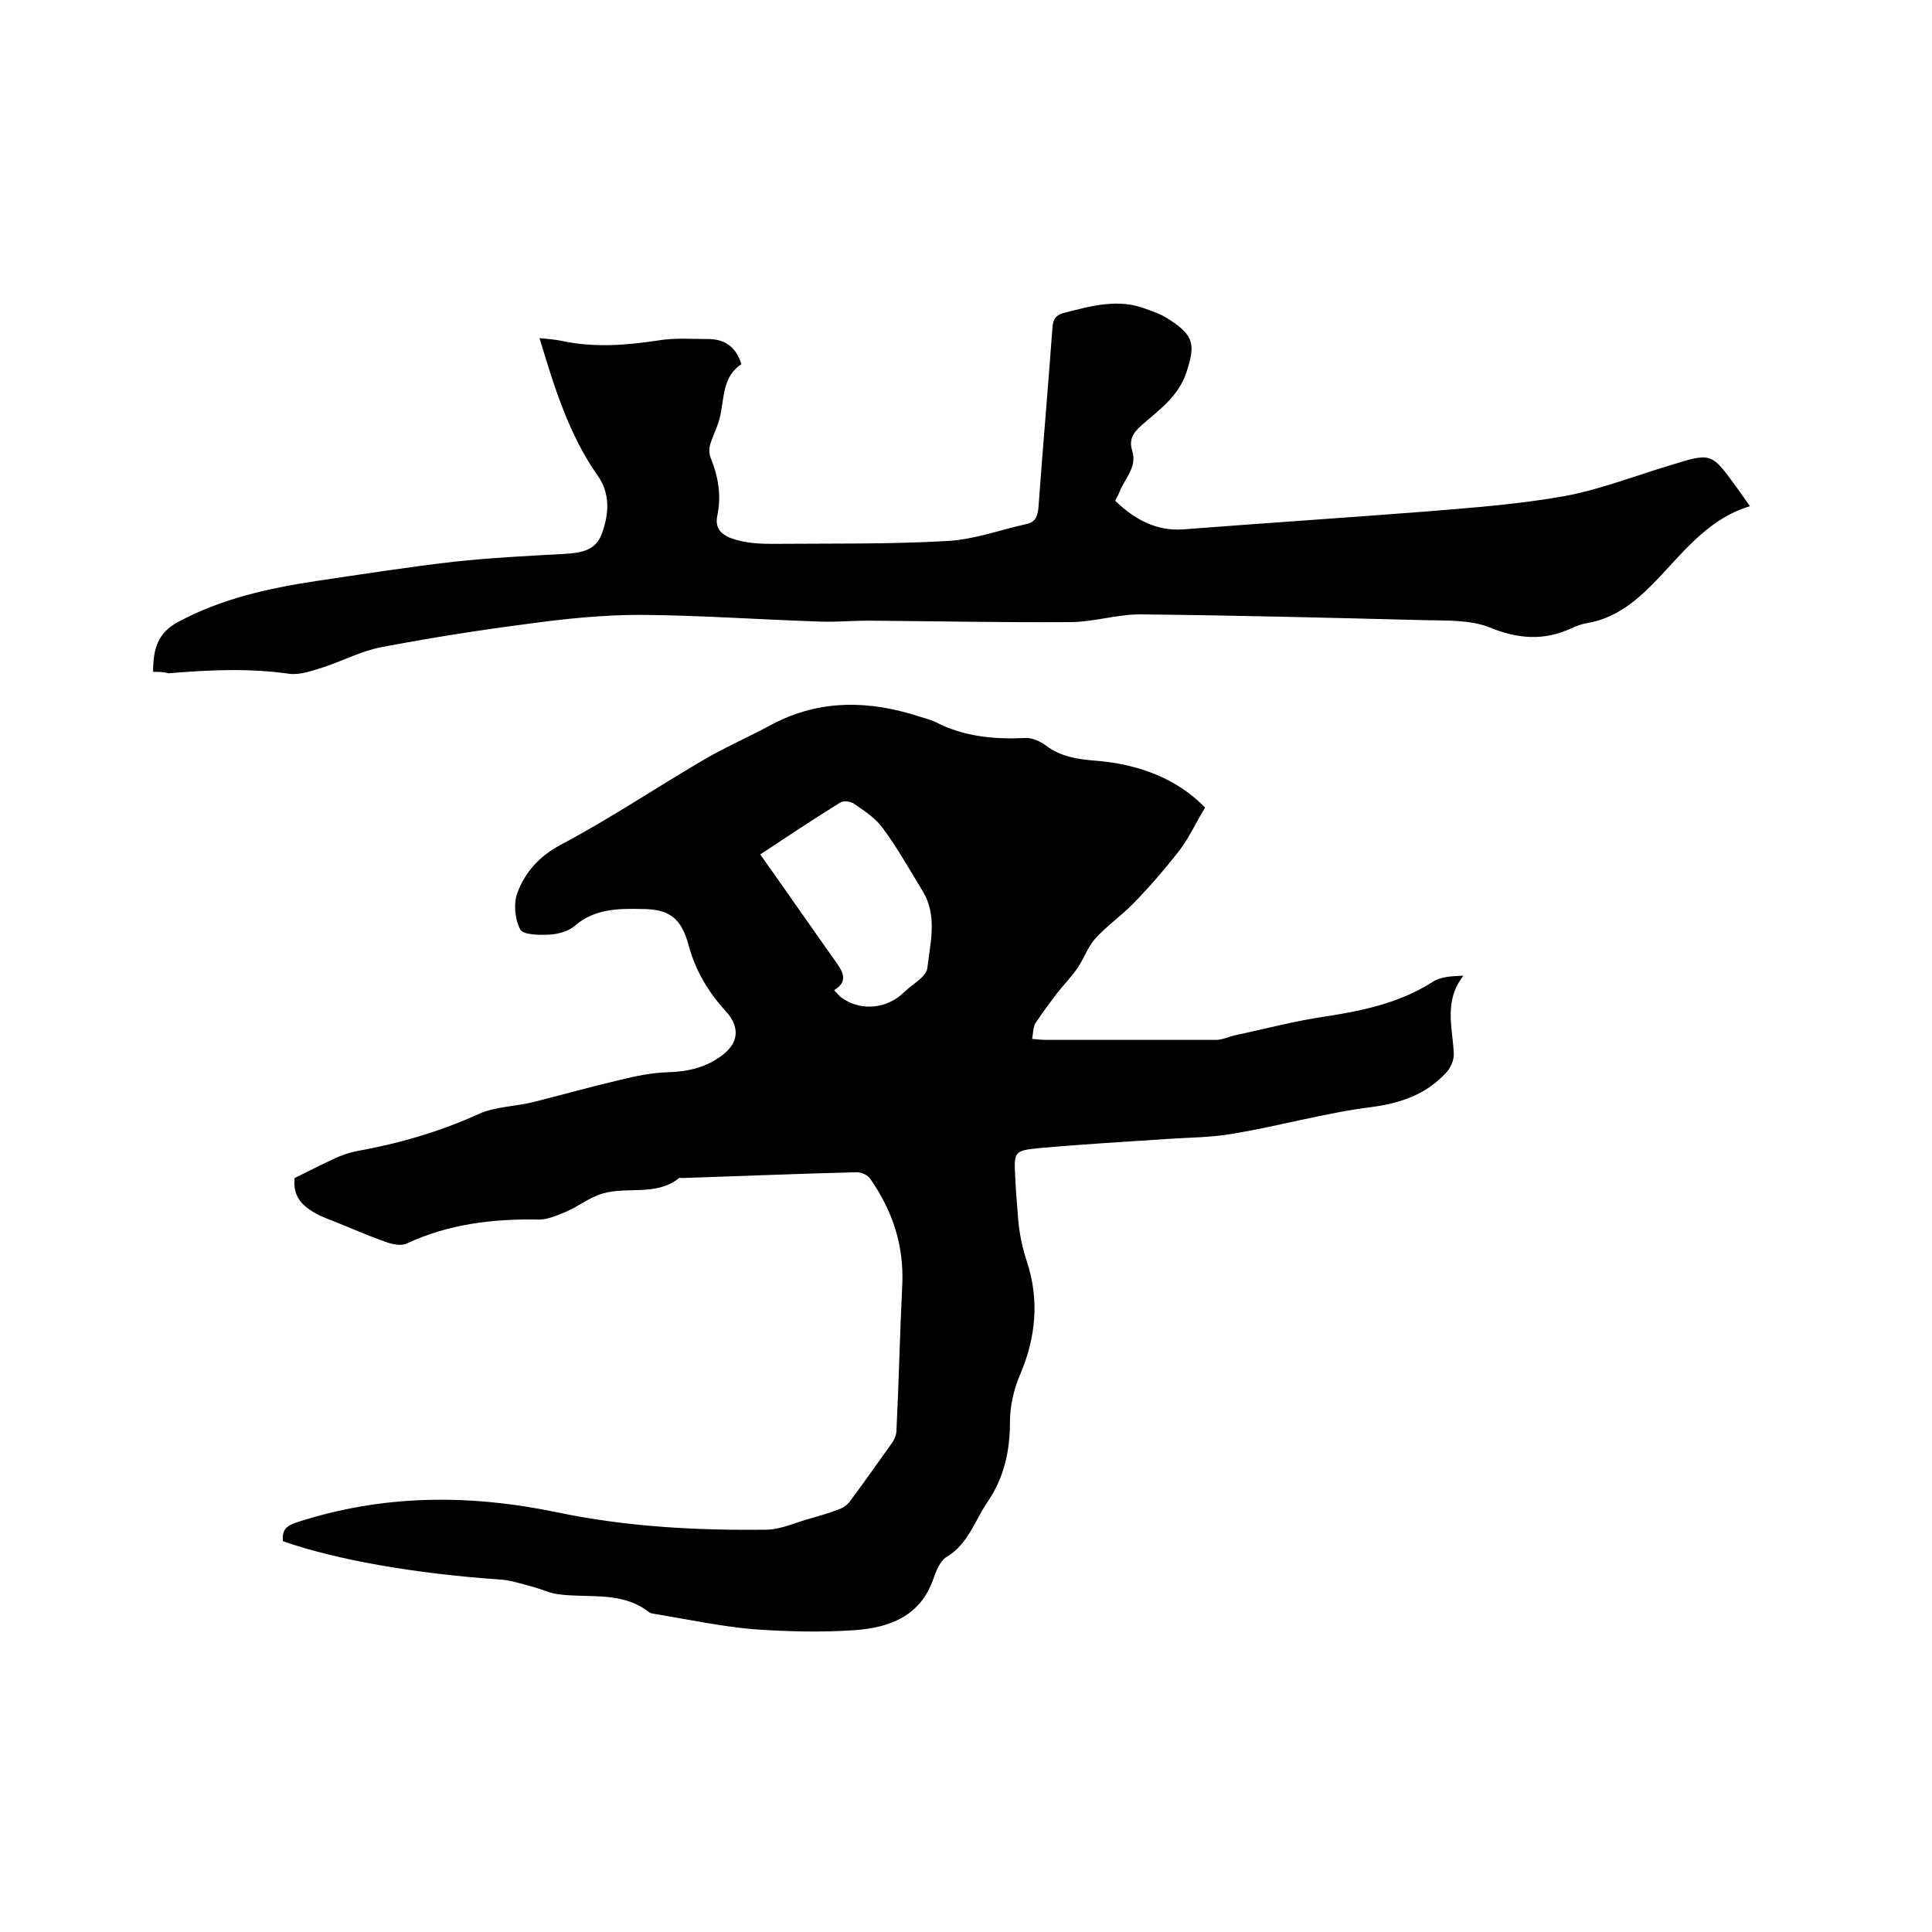
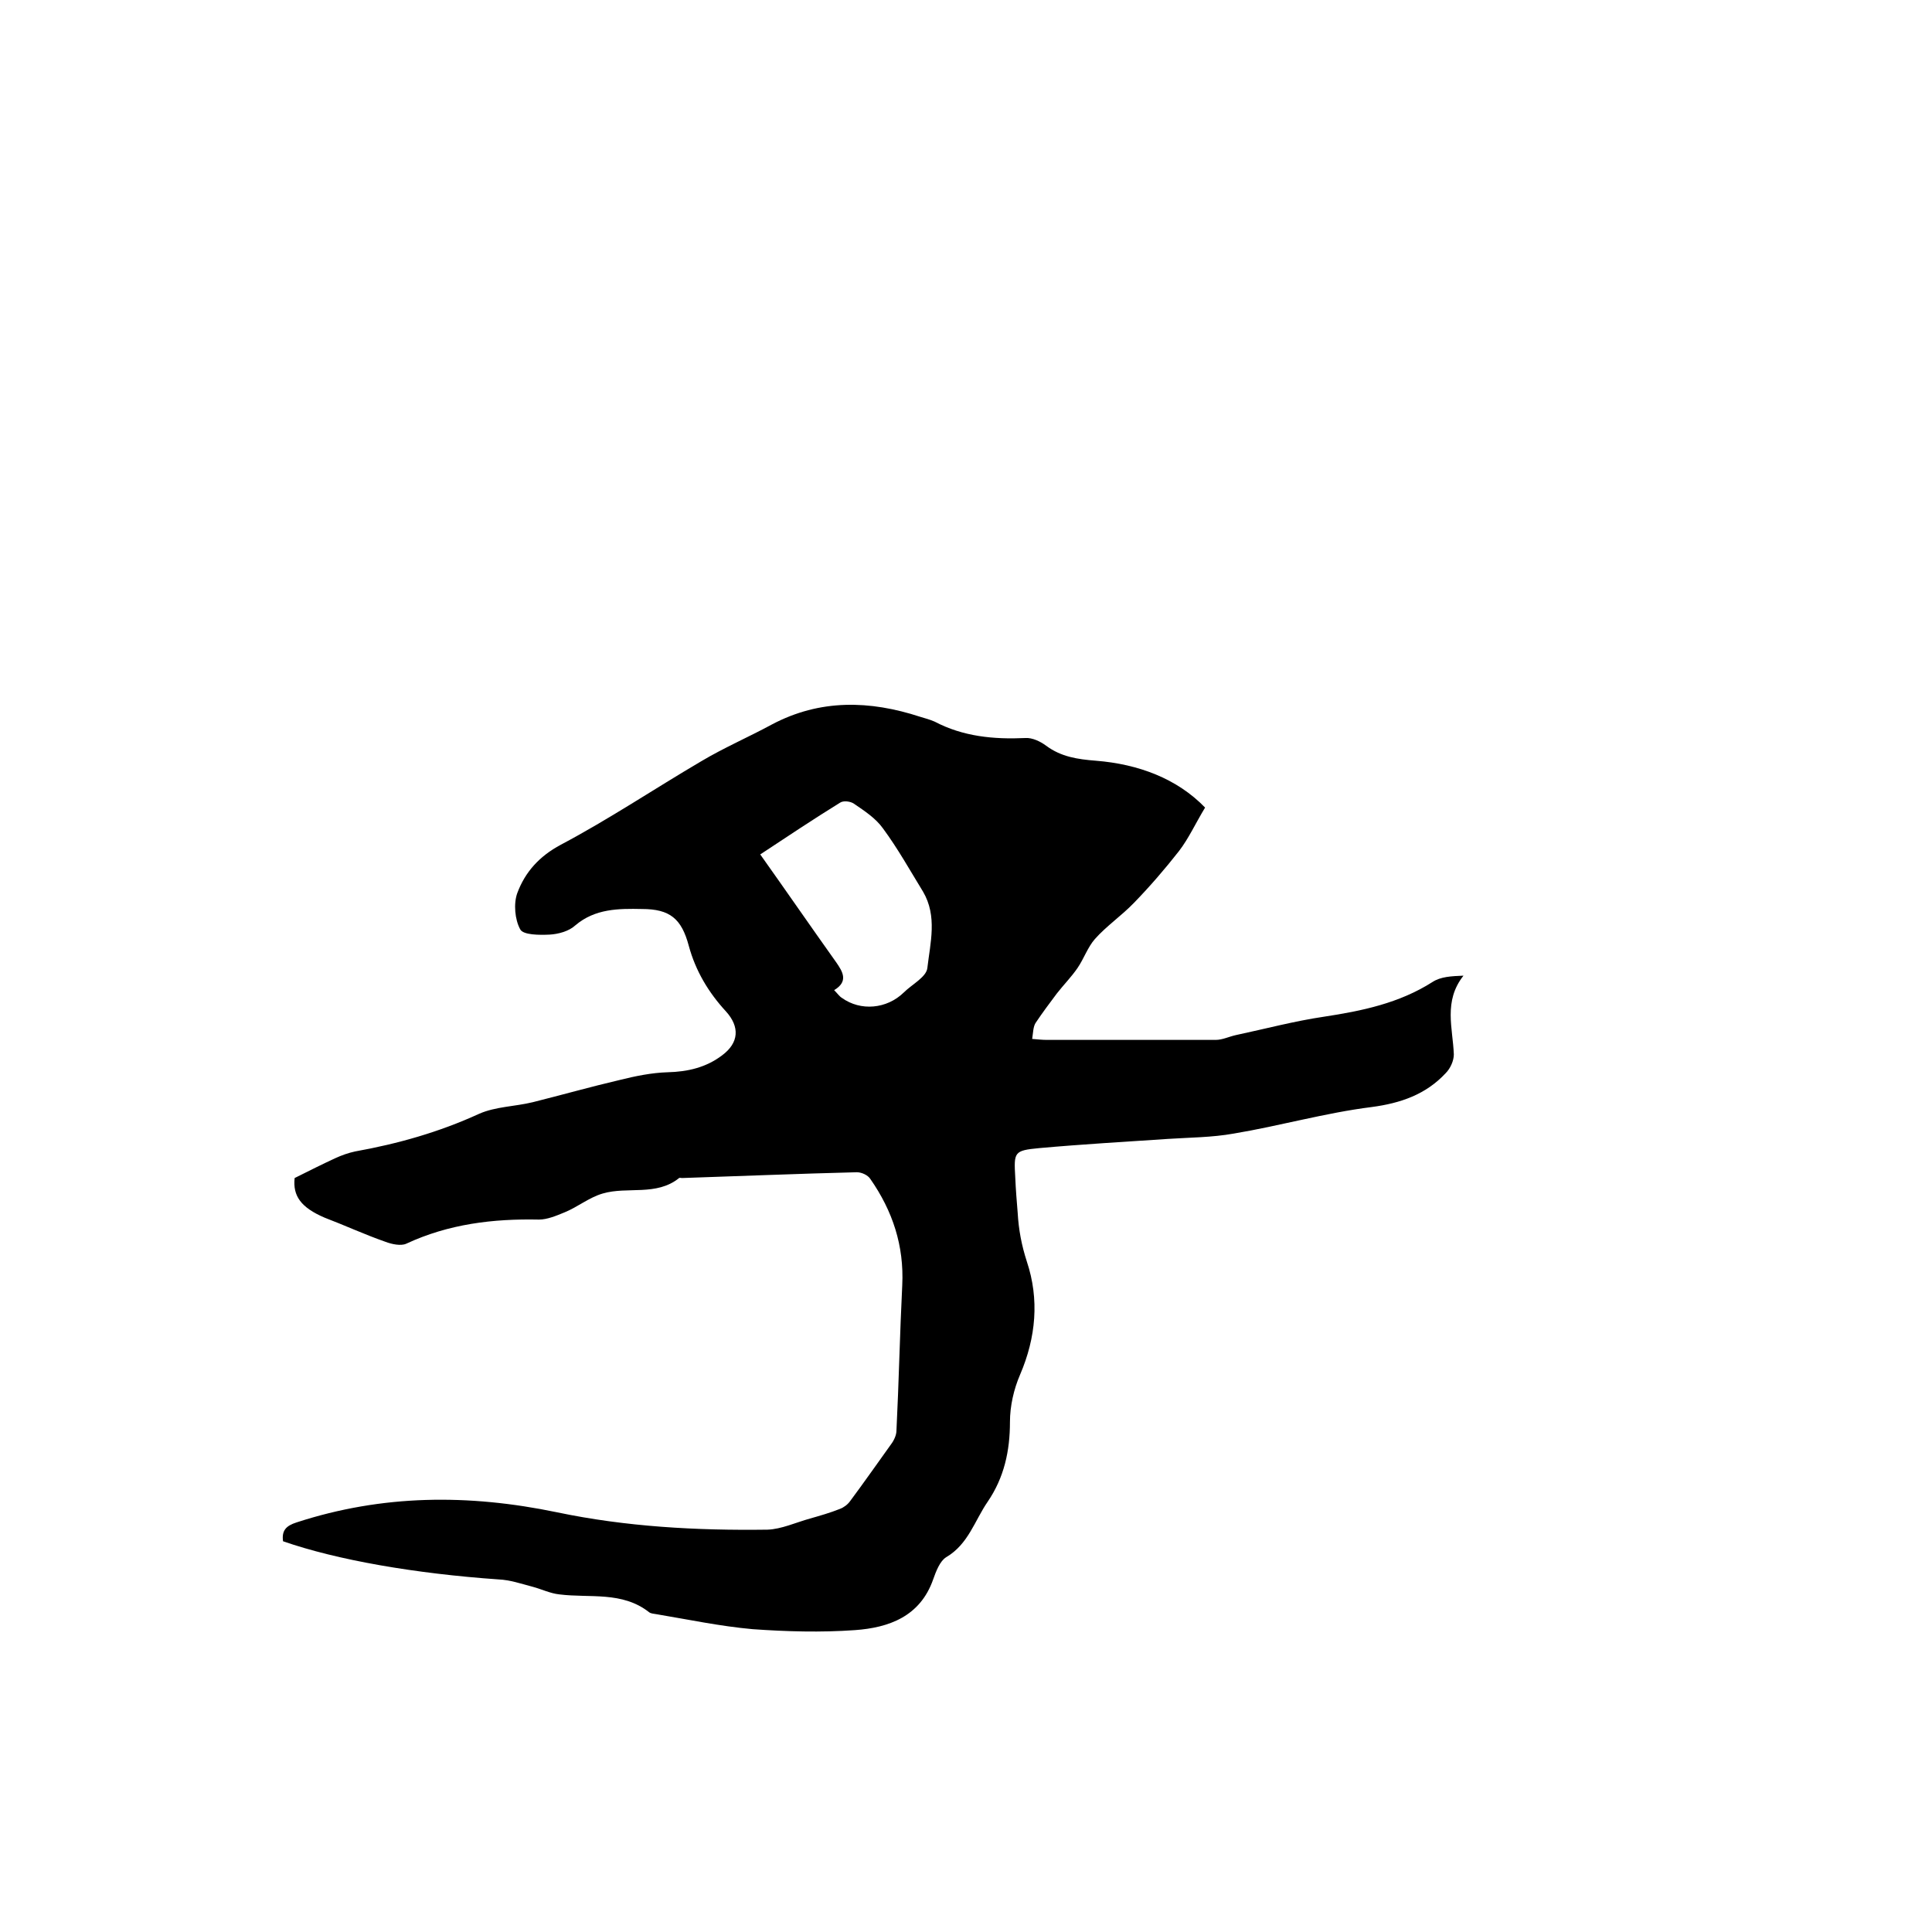
<svg xmlns="http://www.w3.org/2000/svg" enable-background="new 0 0 400 400" viewBox="0 0 400 400">
  <path d="m61 243.9c3.2-1.6 5.8-2.9 8.4-4.1 1.3-.6 2.7-1.1 4.1-1.4 8.9-1.6 17.4-4 25.7-7.8 3.4-1.5 7.4-1.5 11.1-2.4 6-1.5 12-3.2 18-4.6 3.2-.8 6.6-1.5 9.9-1.6 4.2-.1 8-1 11.3-3.5 3.5-2.6 3.7-5.9.8-9.1-3.6-3.9-6.3-8.4-7.7-13.6-1.5-5.6-3.9-7.6-9.7-7.6-4.8-.1-9.7-.1-13.8 3.4-1.3 1.2-3.5 1.8-5.3 1.9-2.1.1-5.5.1-6.1-1.1-1.1-2-1.4-5.3-.6-7.5 1.6-4.3 4.5-7.6 9-10 10-5.3 19.4-11.6 29.1-17.3 4.7-2.8 9.8-5 14.6-7.6 10-5.3 20.3-5 30.7-1.6 1 .3 2.1.6 3 1 5.9 3.1 12.2 3.7 18.8 3.4 1.4-.1 3.1.7 4.3 1.6 3.1 2.3 6.5 2.8 10.3 3.1 8.8.7 16.8 3.7 22.6 9.7-2 3.3-3.4 6.4-5.4 9-2.9 3.7-6 7.3-9.3 10.7-2.6 2.7-5.7 4.8-8.1 7.5-1.5 1.7-2.3 4.1-3.6 6s-2.9 3.5-4.3 5.3c-1.5 2-3 4-4.4 6.1-.5.8-.5 2-.7 3.3 1.2.1 2.1.2 3.1.2h34.9c1.4 0 2.8-.7 4.2-1 6.1-1.3 12.1-2.9 18.2-3.8 7.9-1.2 15.6-2.8 22.5-7.2 1.7-1.1 3.9-1.2 6.4-1.3-4.2 5.3-2.2 10.9-2 16.3 0 1.3-.7 2.9-1.7 3.9-4.1 4.4-9.3 6.2-15.3 7-9.6 1.2-19 3.9-28.6 5.5-4.5.8-9 .8-13.6 1.1-8.9.6-17.7 1.1-26.6 1.9-5.3.5-5.3.8-5 6.1.1 2.4.3 4.9.5 7.3.2 3.5.8 6.7 1.9 10.1 2.6 7.8 1.9 15.7-1.4 23.4-1.3 3-2.1 6.5-2.1 9.8 0 6-1.2 11.5-4.6 16.5-2.7 3.9-4 8.8-8.6 11.5-1.3.8-2.1 2.9-2.7 4.6-2.7 7.7-9.2 10-16.2 10.5s-14.2.3-21.2-.2c-6.7-.6-13.3-2-19.9-3.1-.5-.1-1.1-.1-1.5-.4-5.6-4.4-12.3-2.9-18.6-3.7-1.9-.2-3.7-1.1-5.6-1.6-2.3-.6-4.6-1.4-7-1.5-17.2-1.2-33.4-4-44.6-7.9-.3-2.2.6-3.2 2.8-3.9 17.8-5.8 35.6-5.9 53.9-2.1 14.3 3 28.9 3.8 43.6 3.6 2.9-.1 5.9-1.5 8.8-2.3 2.1-.6 4.2-1.2 6.2-2 .8-.3 1.6-.9 2.1-1.6 2.9-3.9 5.7-7.9 8.5-11.8.6-.8 1.1-1.9 1.1-2.8.5-10 .7-20.1 1.2-30.1.4-8.2-2-15.4-6.6-22-.5-.8-1.8-1.4-2.8-1.4-12.1.3-24.1.8-36.2 1.2-.2 0-.5-.1-.6 0-4.7 3.8-10.7 1.7-15.8 3.2-2.8.8-5.2 2.8-7.9 3.9-1.7.7-3.6 1.5-5.3 1.5-9.5-.2-18.7.9-27.5 5-1.1.5-3 .1-4.3-.4-4.3-1.5-8.4-3.4-12.6-5-4.9-2.1-6.6-4.5-6.2-8.2zm111.7-38.9c.7.7 1.1 1.3 1.6 1.6 3.9 2.8 9.3 2.3 12.8-1.1 1.7-1.7 4.7-3.2 4.9-5.1.6-5.2 2.1-10.7-.9-15.8-2.7-4.4-5.2-8.9-8.3-13.1-1.5-2.1-3.8-3.6-6-5.1-.7-.5-2.2-.7-2.9-.2-5.5 3.4-10.9 7-16.5 10.7 5.4 7.6 10.5 15 15.7 22.3 1.4 2 2.6 4-.4 5.8z" />
-   <path d="m31.7 139.1c0-4.7.9-8.1 5.3-10.4 9-4.8 18.6-6.9 28.4-8.4 9.5-1.4 19-2.9 28.6-4 7.4-.8 15-1.2 22.5-1.6 3.4-.2 6.8-.5 8.1-4.2 1.5-4.1 1.8-8.3-.9-12.1-5.9-8.4-8.9-18.1-12-28.4 1.9.2 3.4.3 4.7.6 6.6 1.4 13.2.9 19.8-.1 3.5-.6 7.1-.3 10.7-.3 3.3.1 5.5 1.7 6.6 5.2-4 2.6-3.5 7.1-4.5 11.2-.5 1.9-1.4 3.6-2 5.5-.2.8-.2 1.8.1 2.6 1.6 3.9 2.3 7.9 1.4 12.1-.7 3.4 2 4.5 4.4 5.1 2.3.6 4.8.7 7.2.7 12-.1 24.1.1 36.1-.6 5.5-.3 10.9-2.3 16.3-3.5 1.9-.4 2.3-1.6 2.5-3.4.9-12.5 2-24.9 2.9-37.3.1-1.9.9-2.7 2.7-3.1 5.5-1.4 10.9-2.9 16.5-.8 1.7.6 3.4 1.2 4.9 2.2 5.3 3.4 5.5 5.3 3.6 11.1-1.7 5-5.7 7.7-9.3 10.9-1.7 1.5-2.6 2.9-1.9 5.2 1.1 3.4-1.5 5.7-2.6 8.5-.2.6-.6 1.1-.9 1.9 4 3.8 8.4 6.3 14.1 5.9 16.8-1.3 33.5-2.4 50.3-3.7 9.6-.8 19.2-1.5 28.7-3.2 7.4-1.4 14.6-4.2 21.9-6.4 8.4-2.6 8.4-2.6 13.5 4.4.9 1.2 1.7 2.4 2.9 4.1-9.2 2.8-14.3 10.3-20.5 16.5-3.7 3.7-7.8 6.8-13.2 7.7-1.1.2-2.3.6-3.3 1.1-5.7 2.6-11 2.2-16.9-.2-4-1.6-8.9-1.4-13.4-1.5-19.7-.5-39.3-1-59-1.2-4.8 0-9.6 1.6-14.5 1.6-14 .1-27.9-.2-41.9-.3-3.2 0-6.3.3-9.5.2-12.5-.4-24.9-1.3-37.4-1.4-7.9 0-15.8.8-23.7 1.9-10.1 1.3-20.1 2.9-30.1 4.8-4.1.8-7.9 2.8-11.8 4.1-2.3.7-4.9 1.7-7.2 1.4-8.4-1.2-16.7-.8-25-.1-1-.3-2-.3-3.2-.3z" />
</svg>